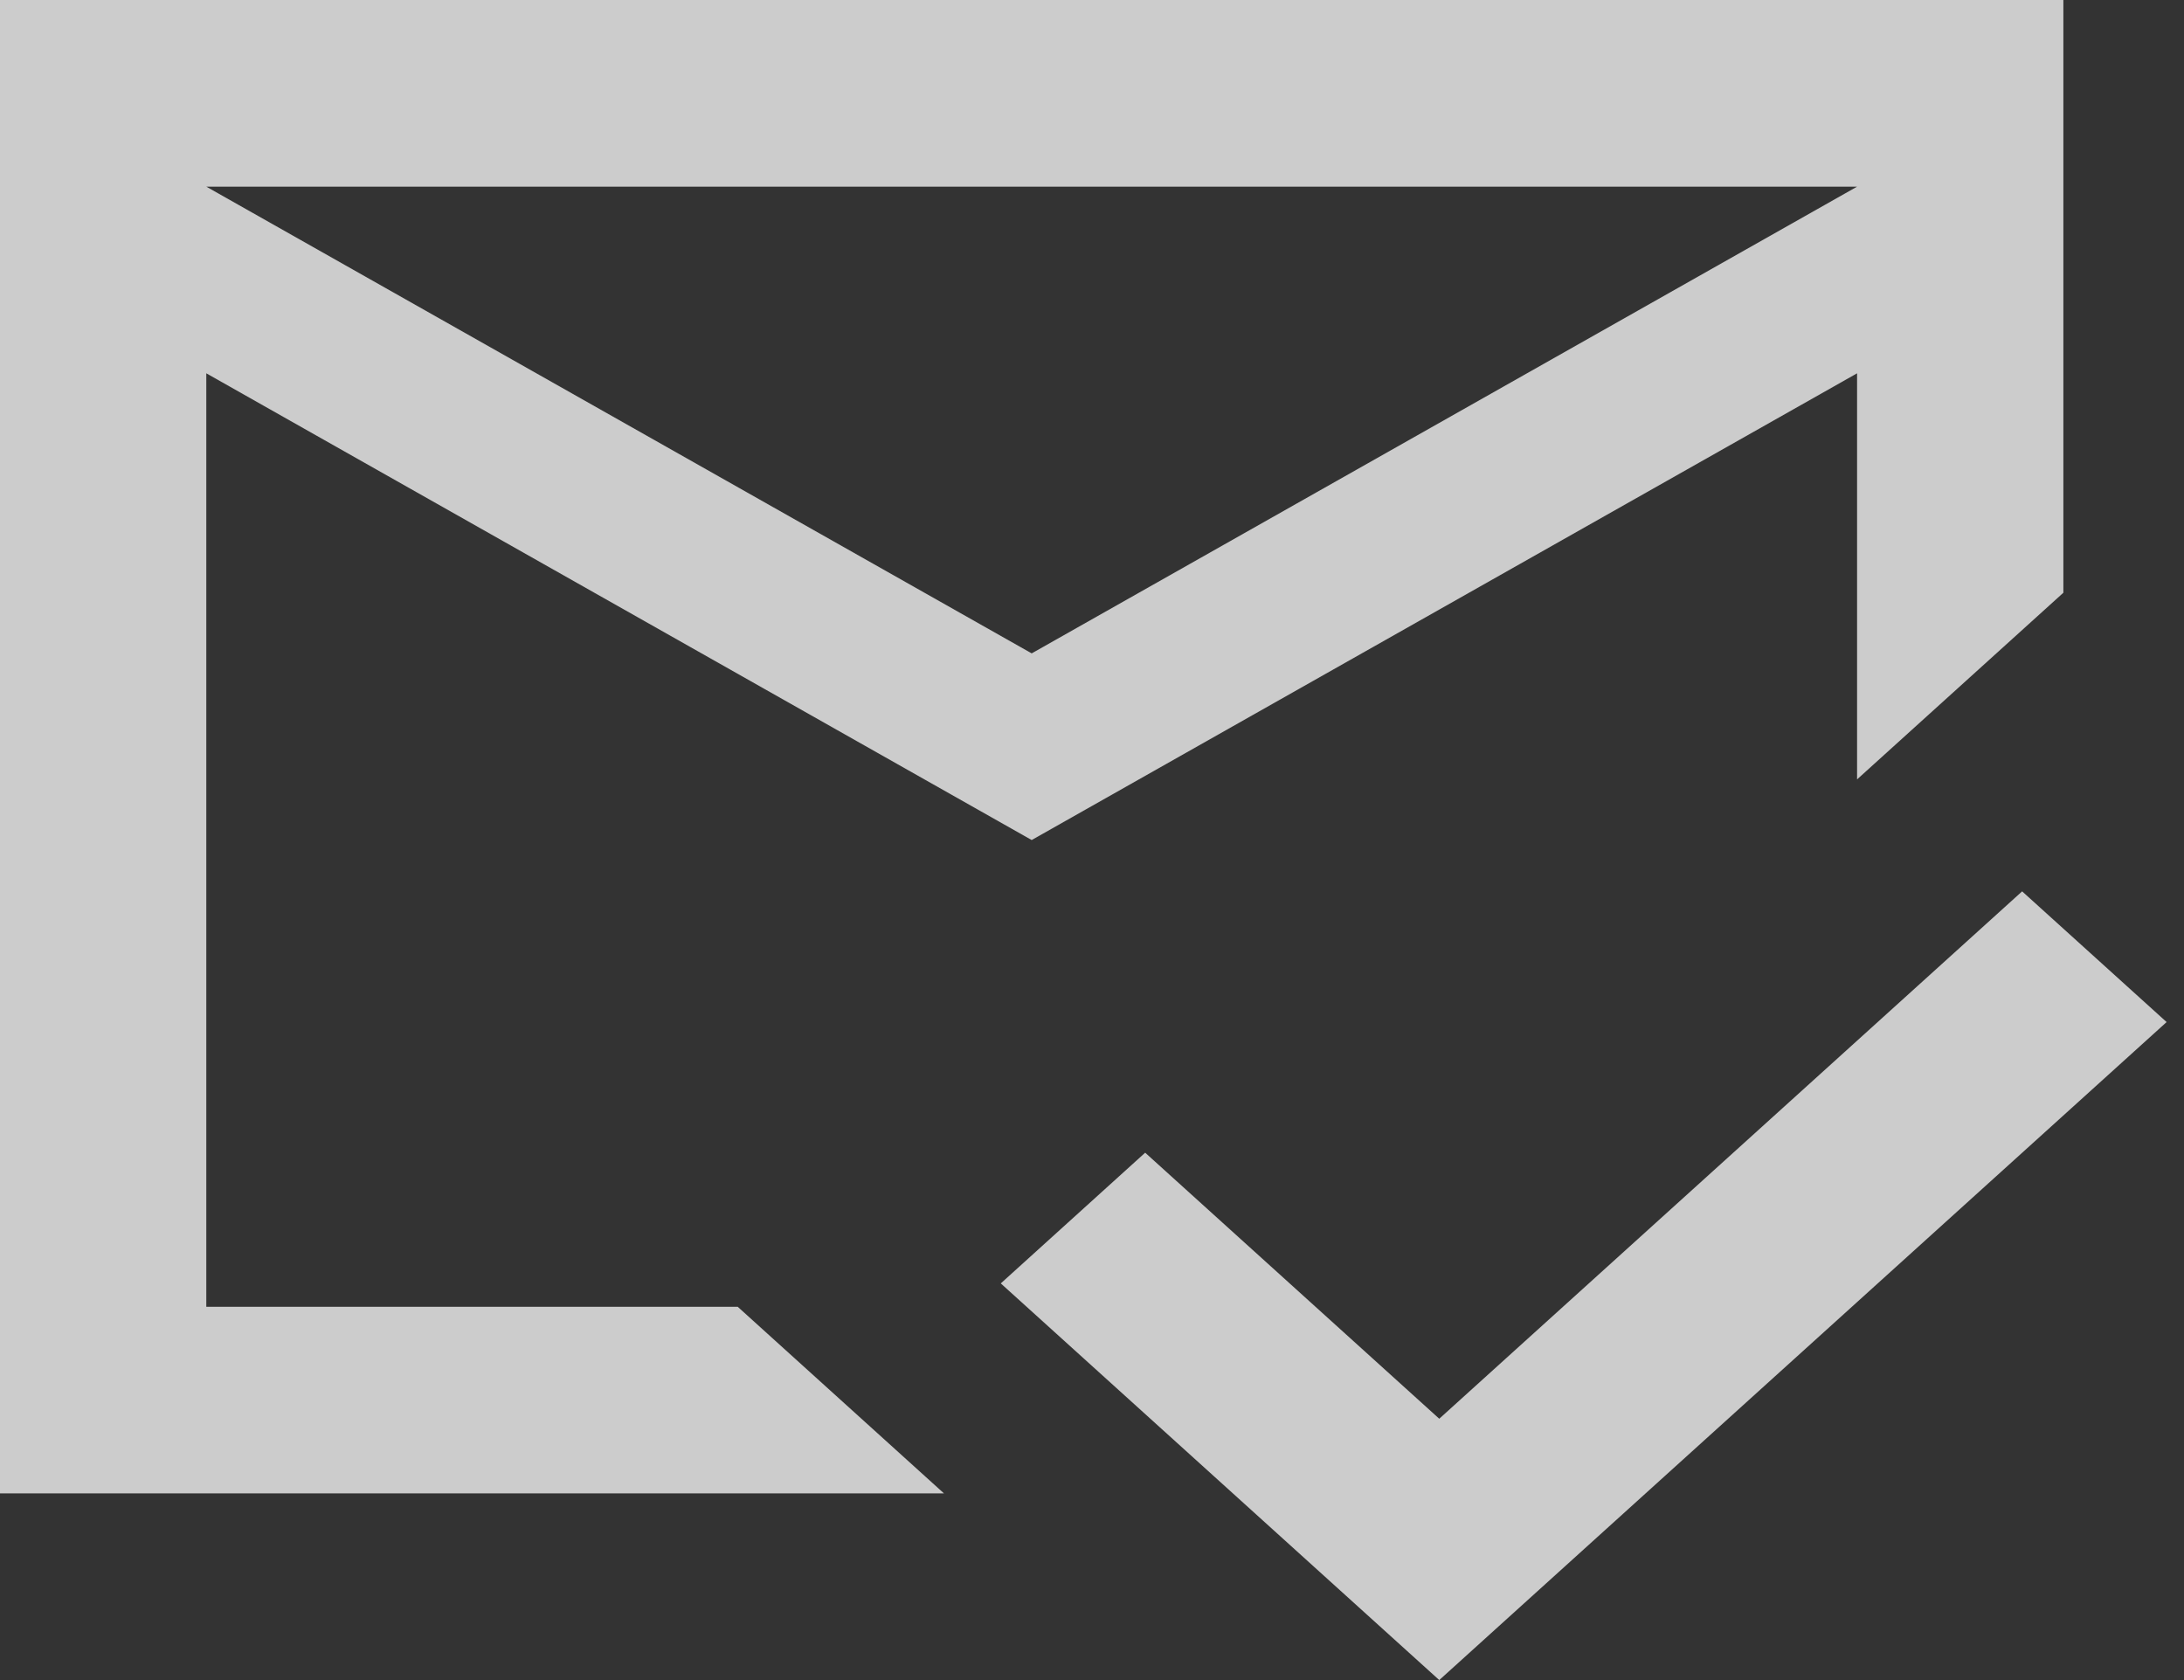
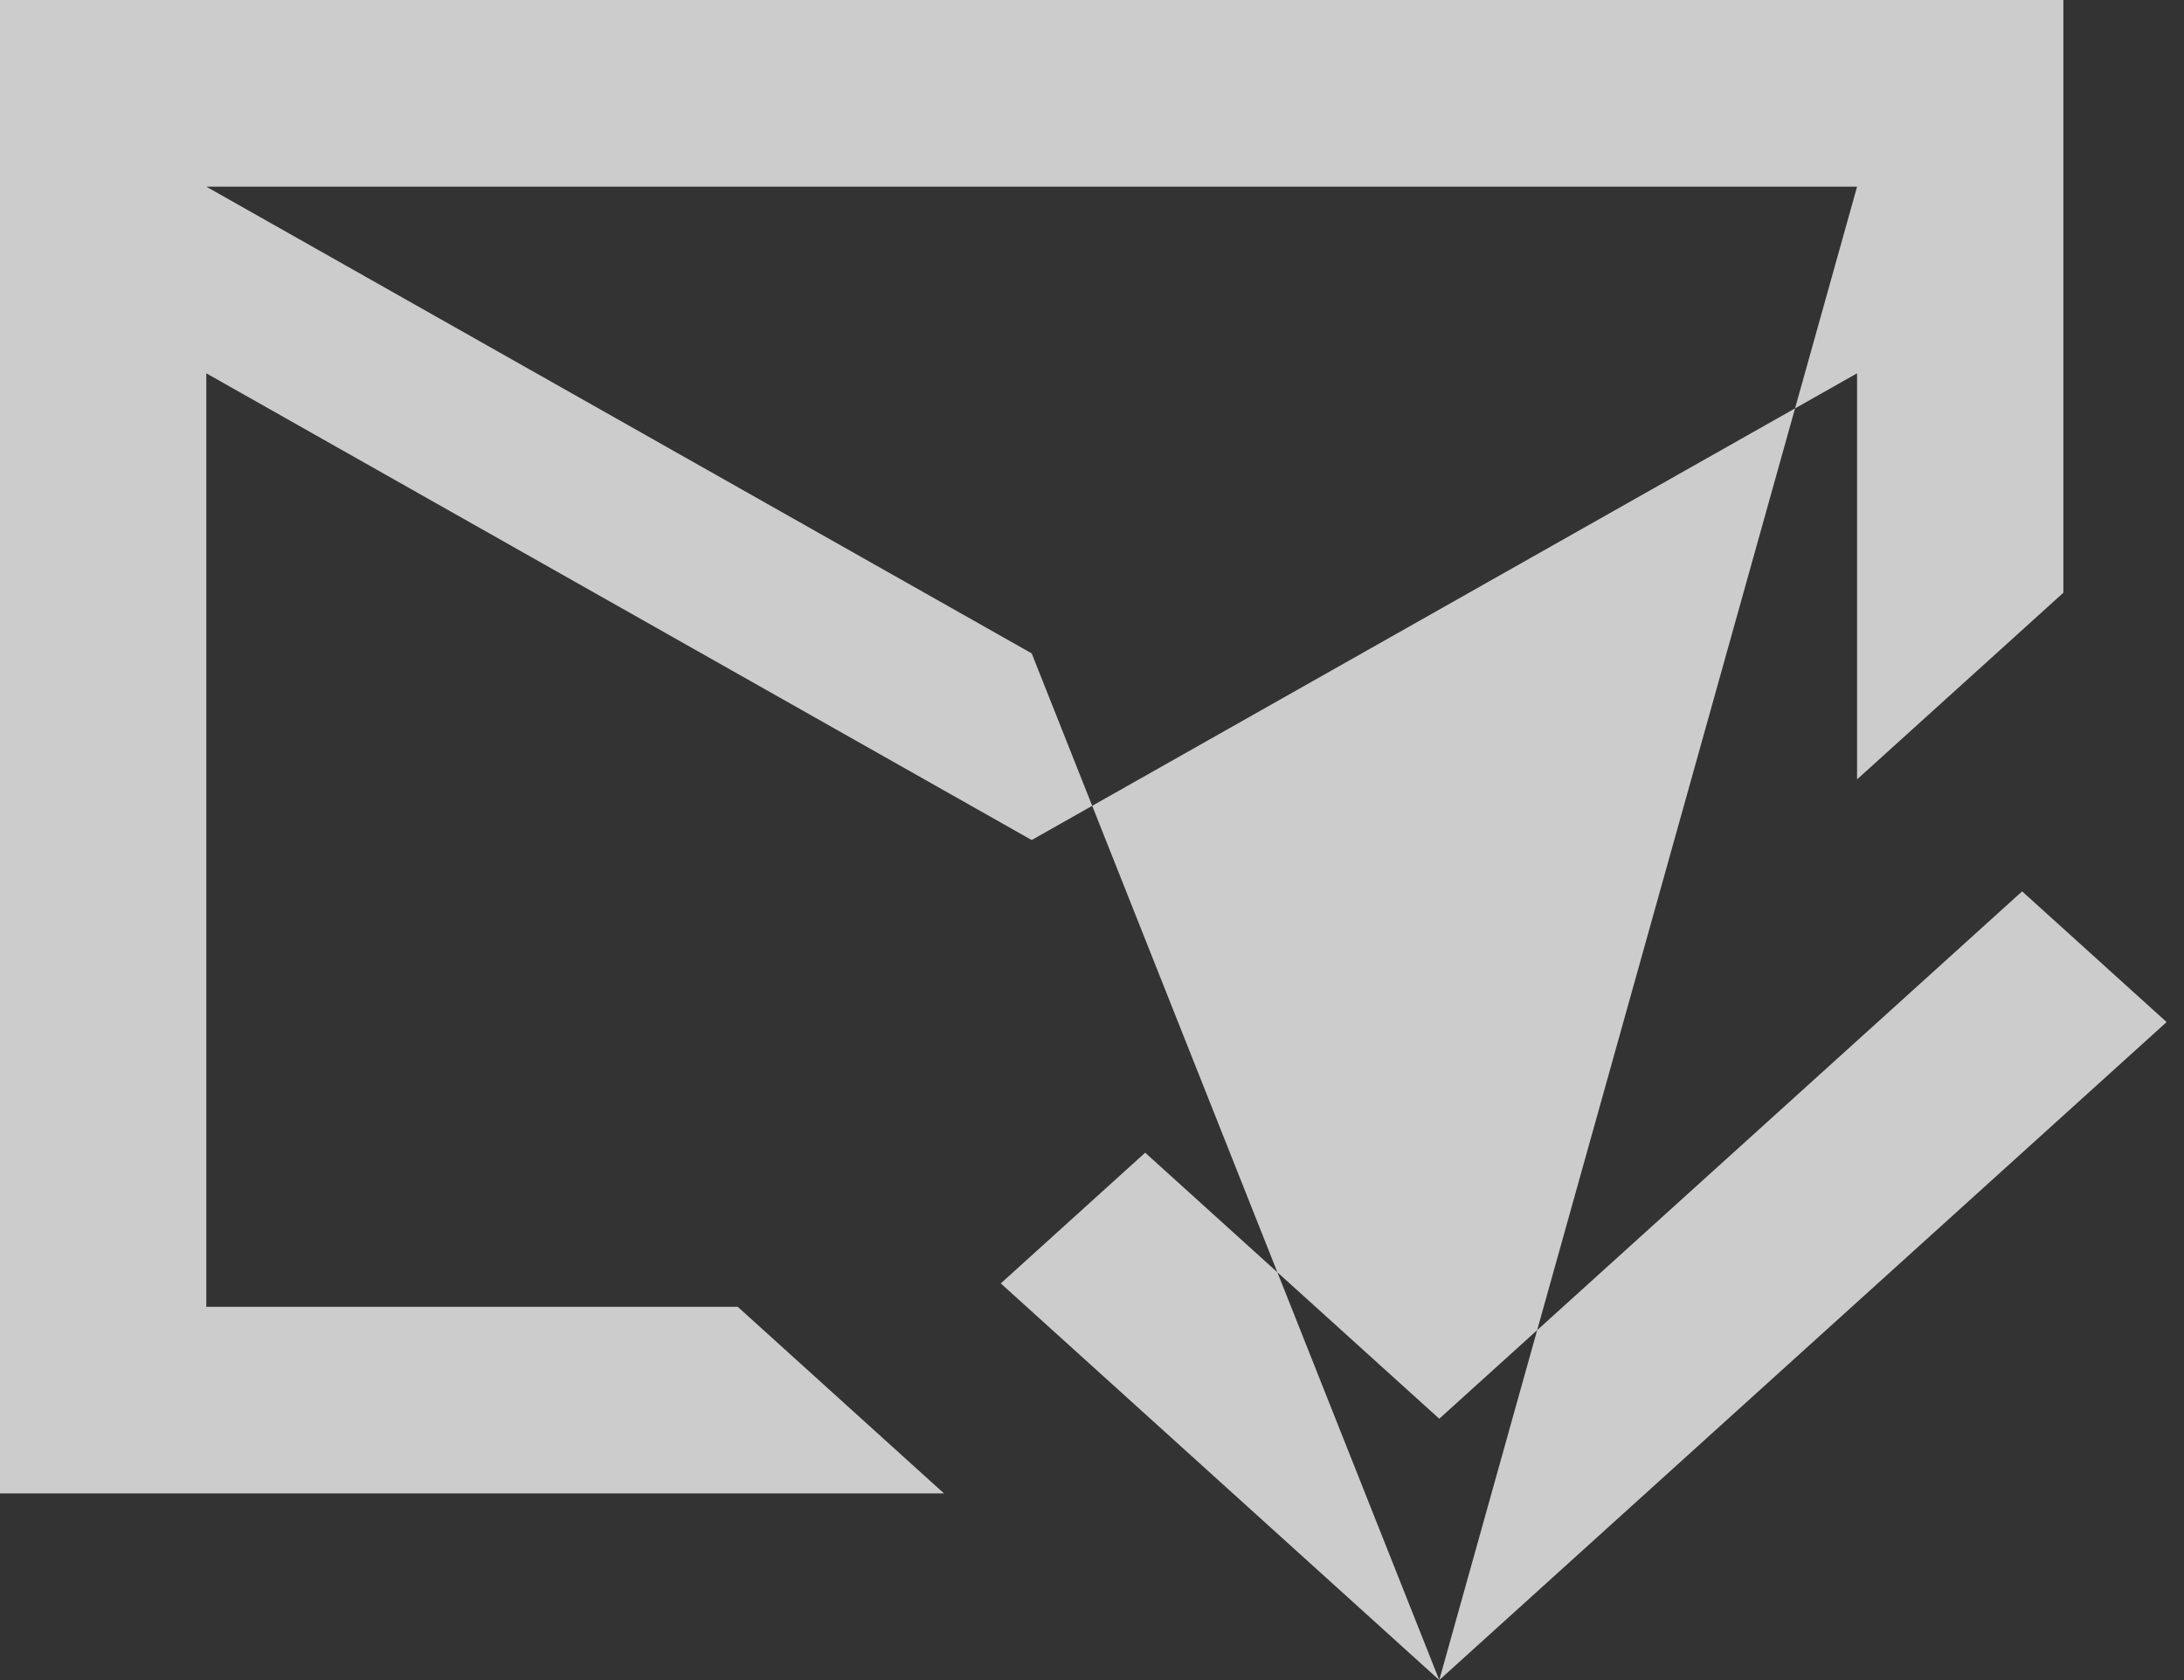
<svg xmlns="http://www.w3.org/2000/svg" preserveAspectRatio="none" width="26" height="20" viewBox="0 0 26 20" fill="none">
  <rect x="0" y="0" width="26" height="20" fill="#333333" stroke="none" />
-   <path d="M17.134 20L11.914 15.278L13.633 13.722L17.134 16.889L24.073 10.611L25.793 12.167L17.134 20ZM12.282 7.778L22.108 2.222H2.456L12.282 7.778ZM0 17.778V0H24.564V7.056L22.108 9.278V4.444L12.282 10L2.456 4.444V15.556H8.782L11.238 17.778H0Z" fill="white" fill-opacity="0.75" />
+   <path d="M17.134 20L11.914 15.278L13.633 13.722L17.134 16.889L24.073 10.611L25.793 12.167L17.134 20ZL22.108 2.222H2.456L12.282 7.778ZM0 17.778V0H24.564V7.056L22.108 9.278V4.444L12.282 10L2.456 4.444V15.556H8.782L11.238 17.778H0Z" fill="white" fill-opacity="0.75" />
</svg>